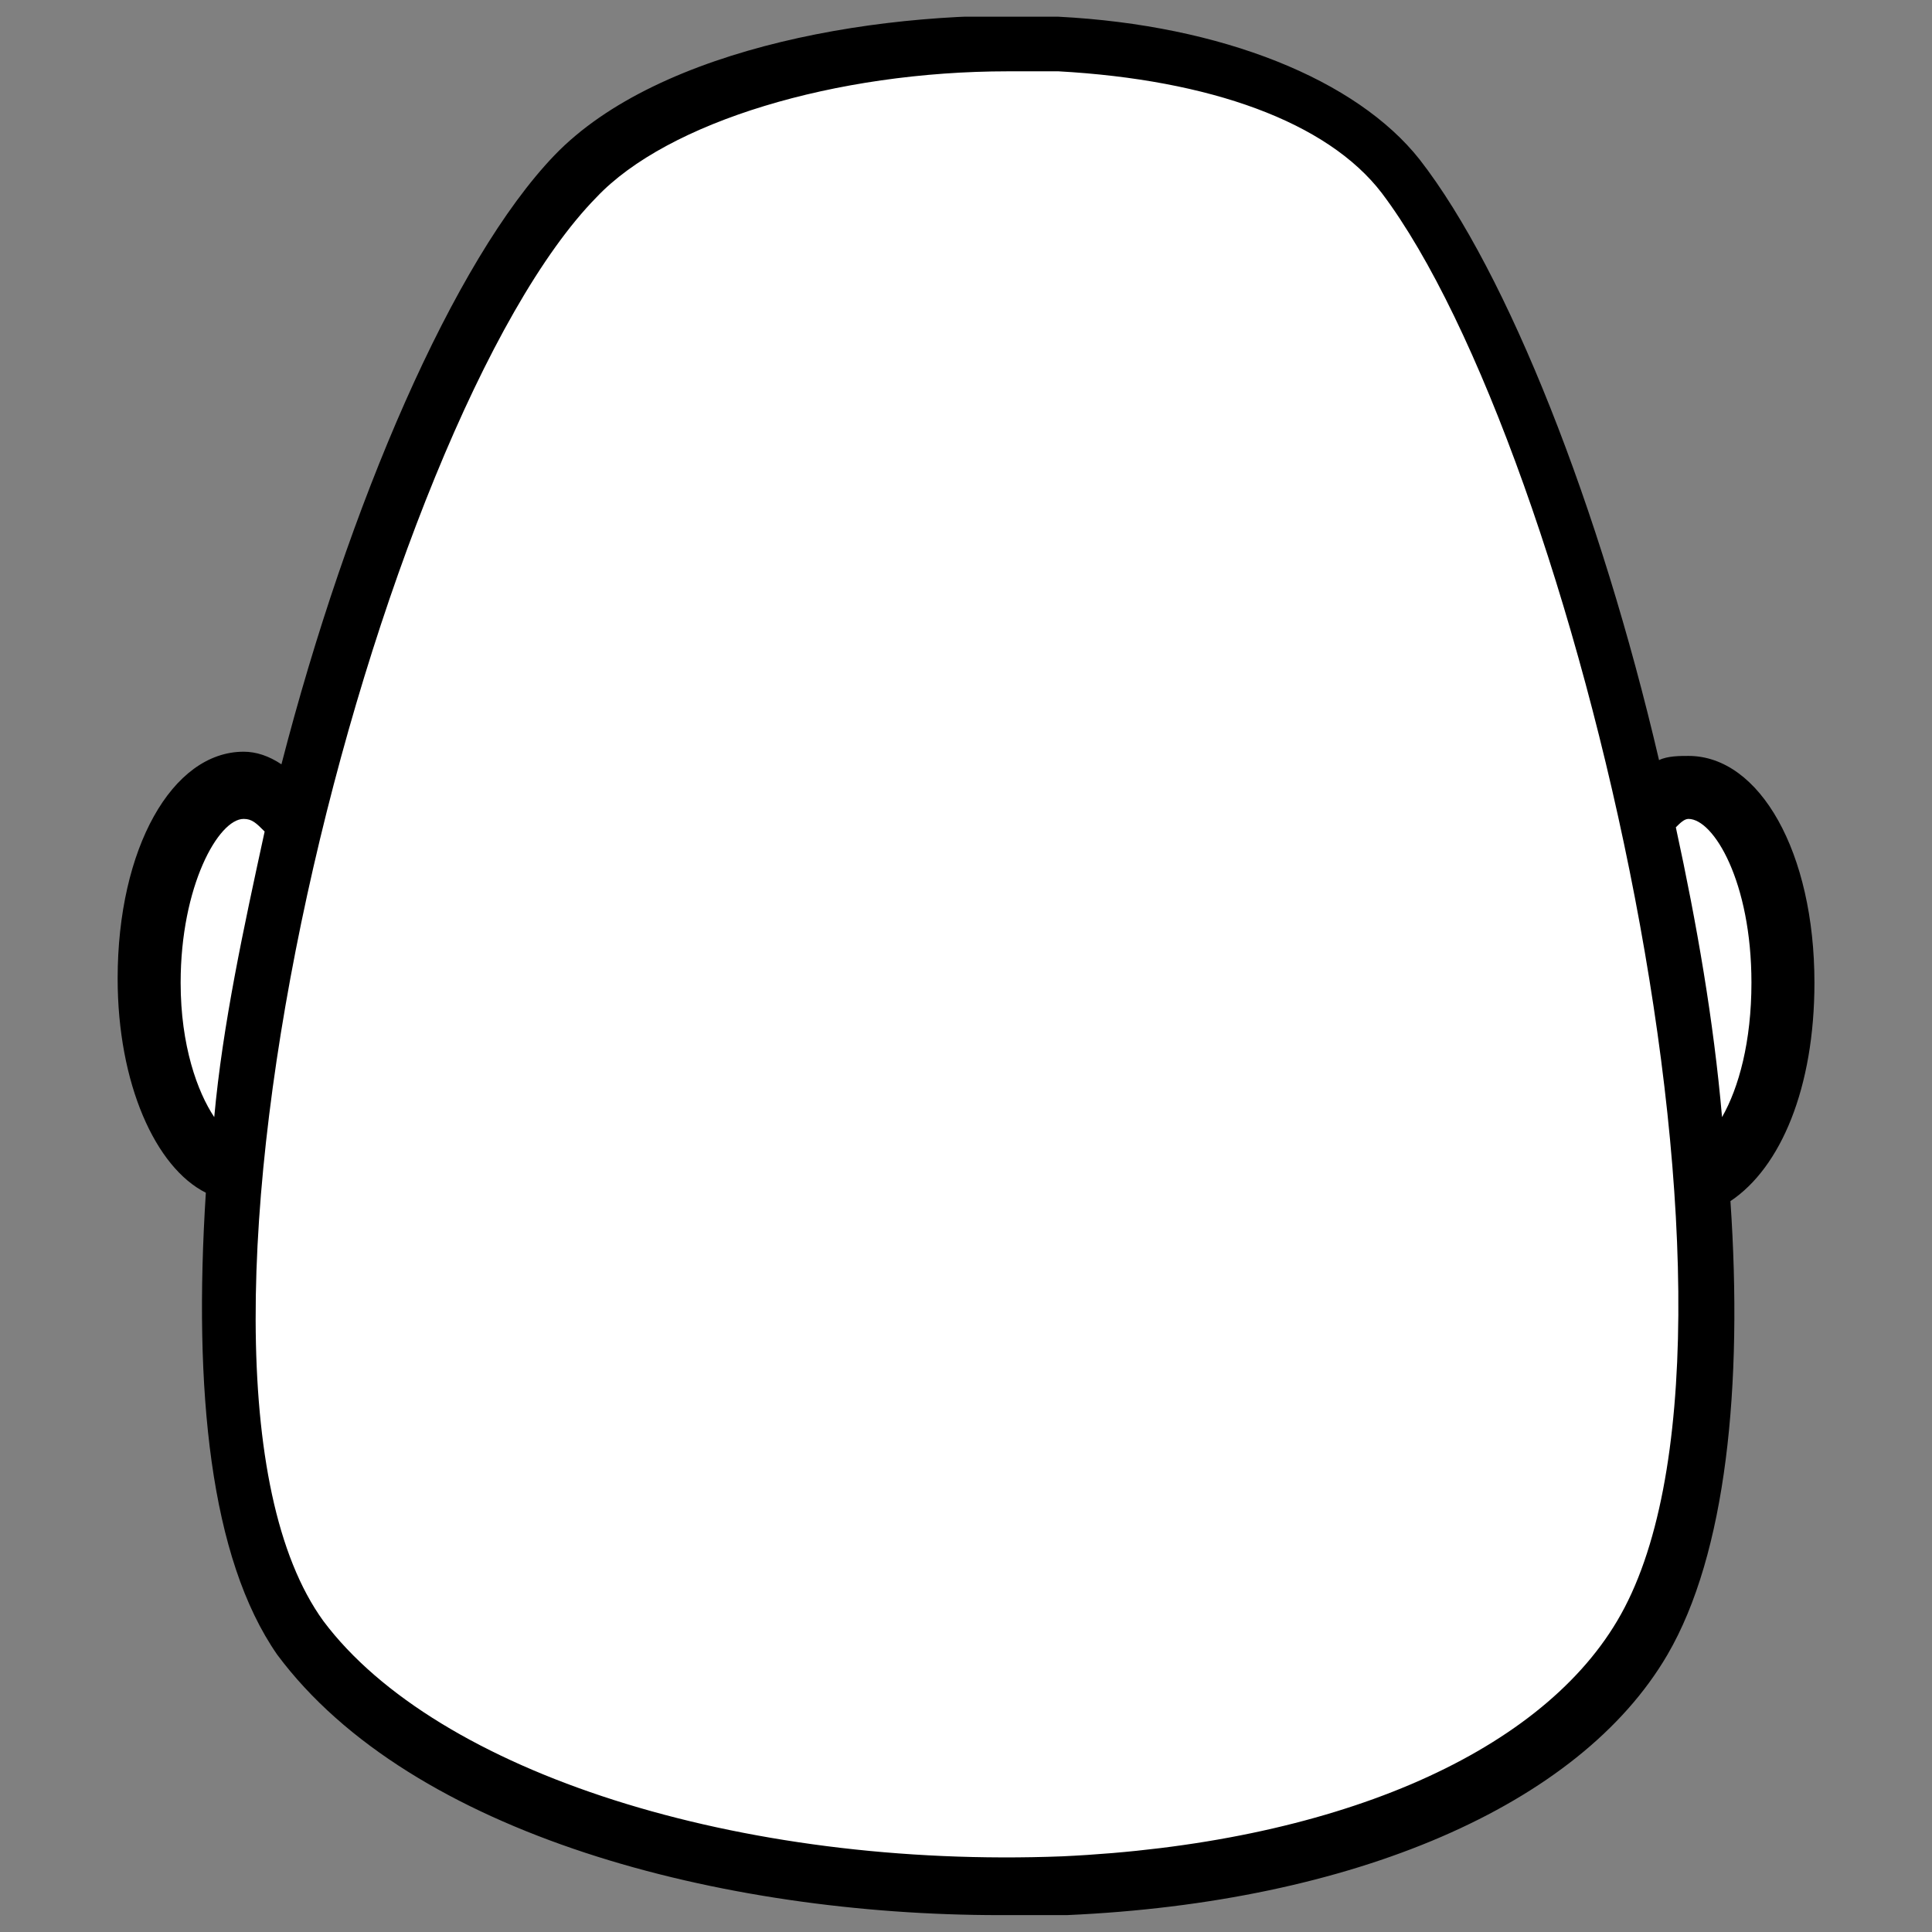
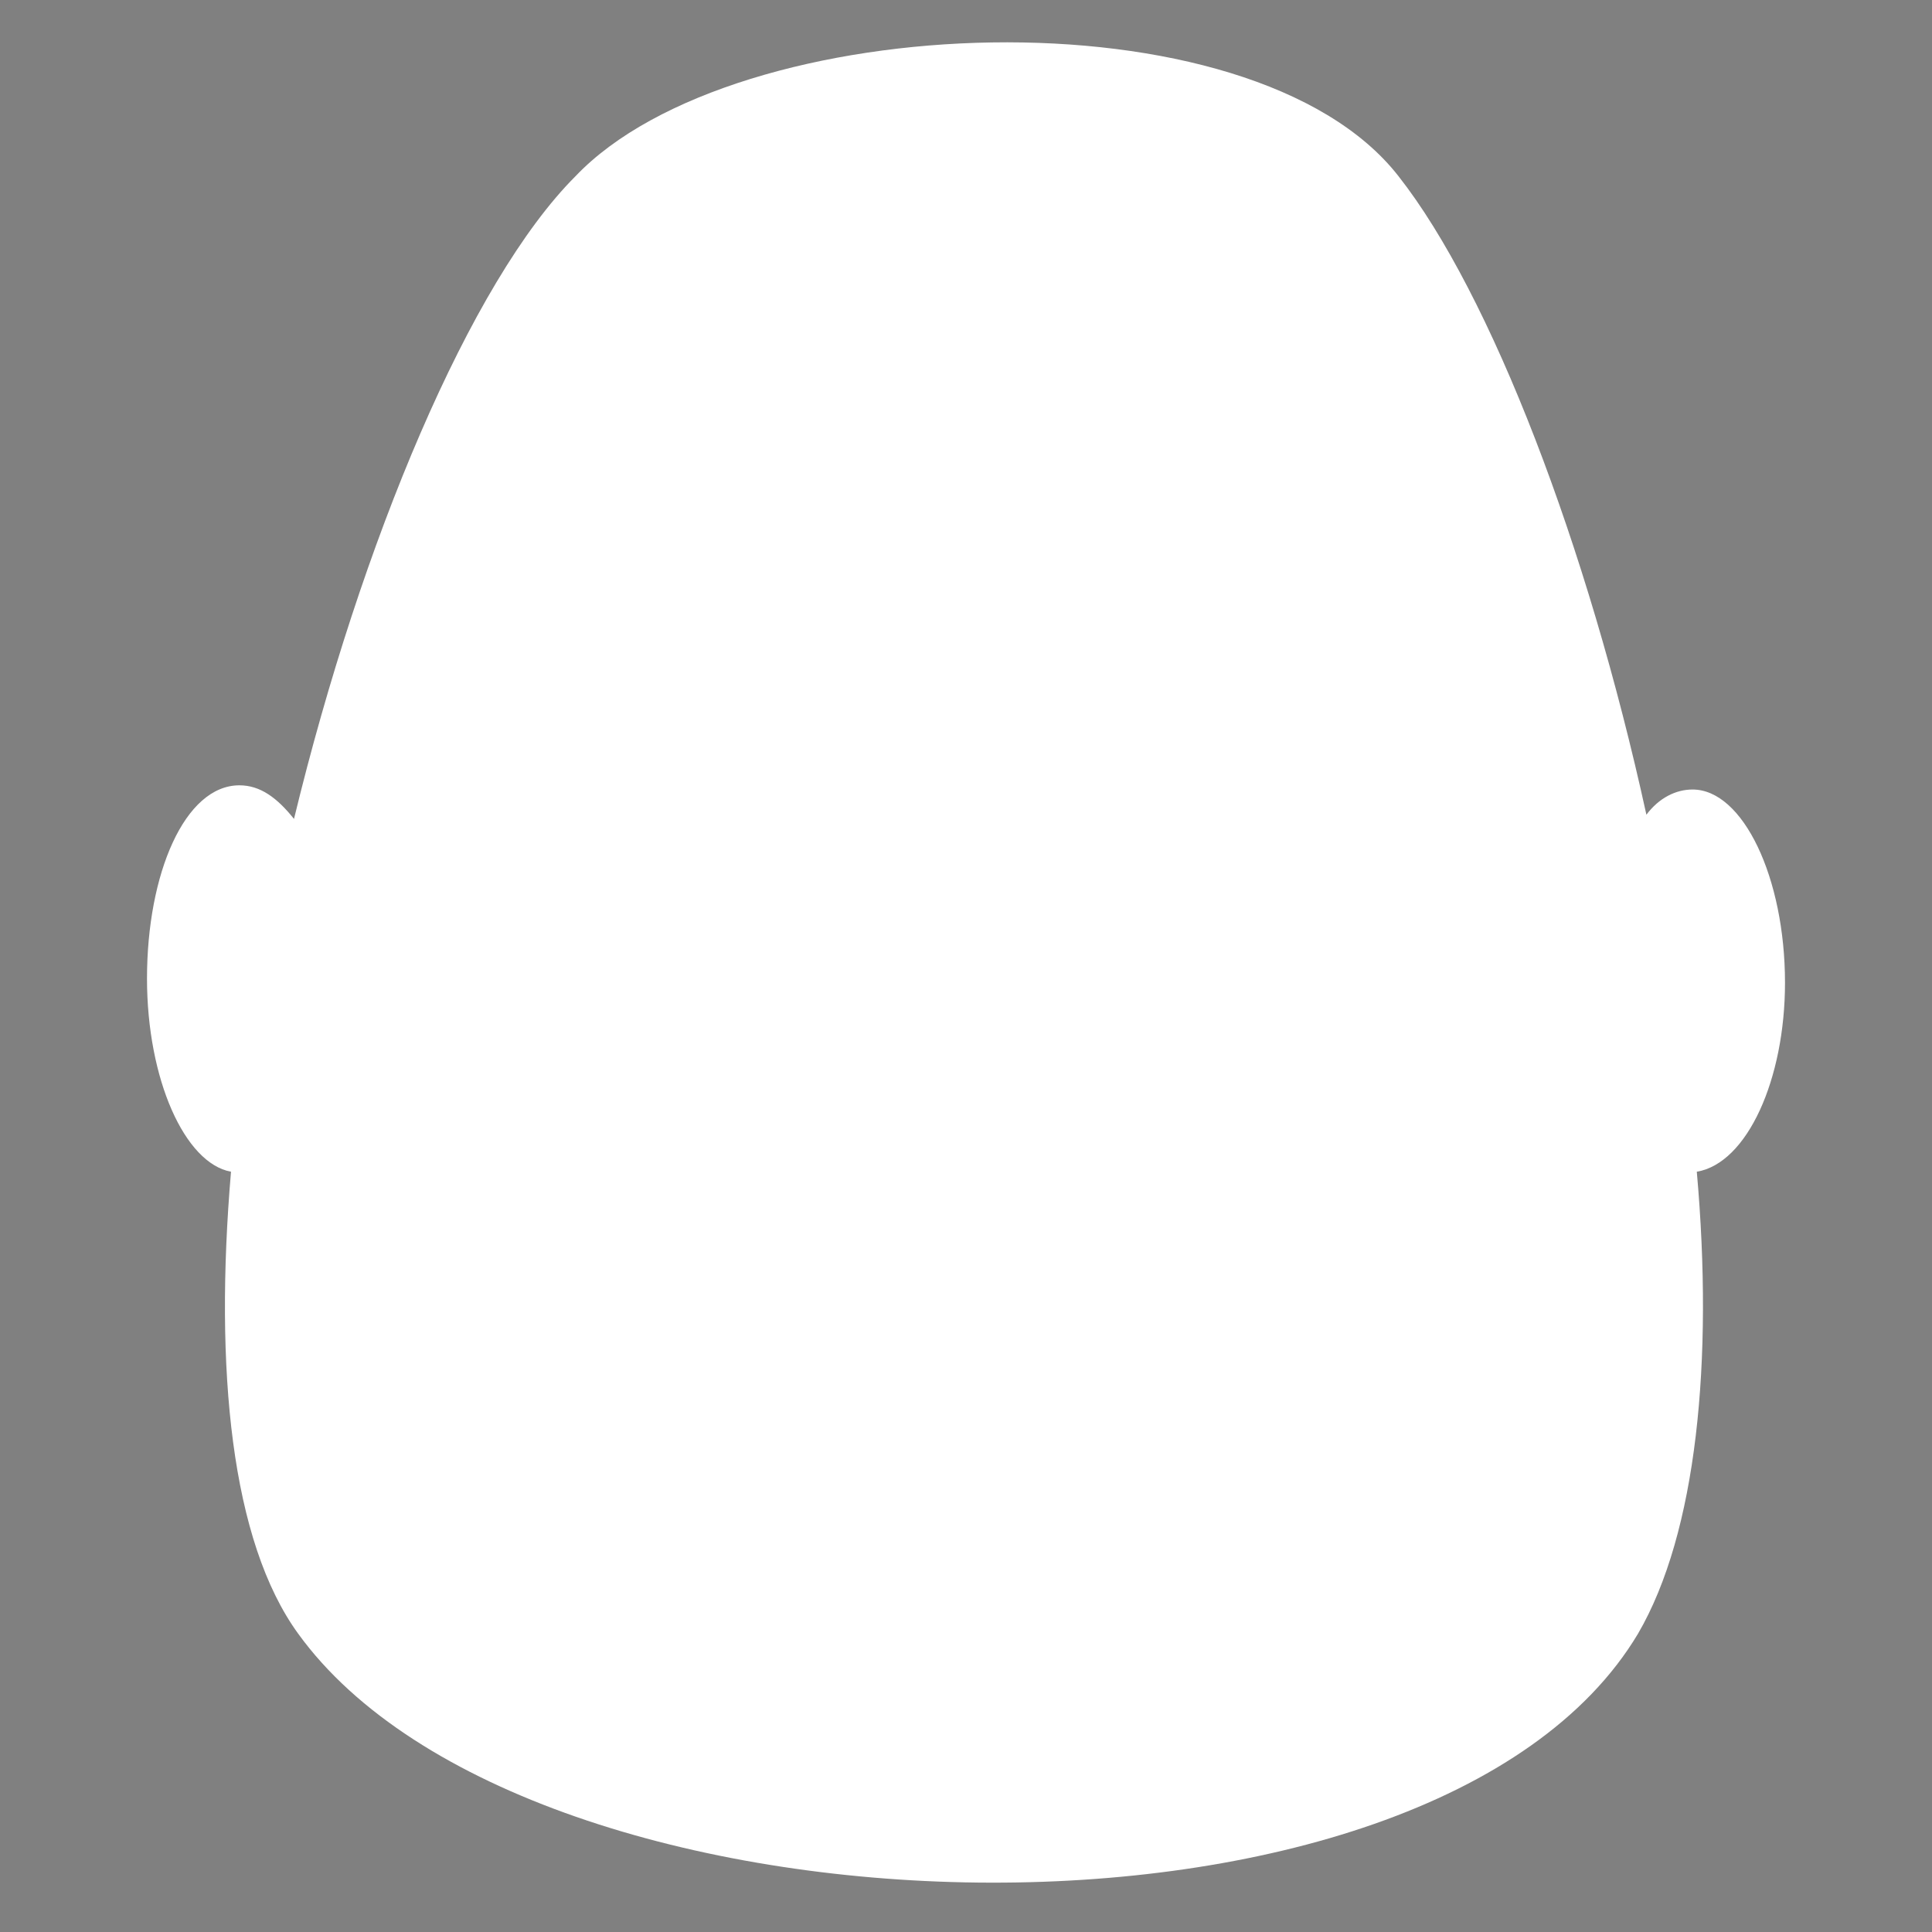
<svg xmlns="http://www.w3.org/2000/svg" width="46" height="46" viewBox="0 0 46 46" fill="none">
  <rect x="0" y="0" width="46" height="46" fill="#808080" stroke="none" />
  <g clip-path="url(#clip0_2048_127284)">
    <path d="M42.5 23.398C42.5 20.898 41.5 18.798 40.3 18.798C39.9 18.798 39.5 18.998 39.2 19.398C37.8 12.998 35.5 6.998 33.3 4.198C29.8 -0.302 17.5 0.198 13.7 4.198C11.2 6.698 8.6 12.898 7 19.498C6.6 18.998 6.2 18.698 5.7 18.698C4.4 18.698 3.5 20.798 3.5 23.298C3.5 25.698 4.4 27.698 5.5 27.898C5.1 32.598 5.5 36.698 7.1 38.898C12.6 46.498 34.1 47.098 39 38.898C40.4 36.498 40.8 32.398 40.4 27.898C41.6 27.698 42.5 25.698 42.5 23.398Z" fill="white" />
-     <path d="M43.201 23.398C43.201 20.298 41.901 17.998 40.201 17.998C40.001 17.998 39.701 17.998 39.501 18.098C38.101 12.098 35.901 6.498 33.801 3.798C32.301 1.898 29.101 0.598 25.201 0.398C21.101 0.198 15.701 1.098 13.201 3.698C10.801 6.198 8.301 11.998 6.701 18.198C6.401 17.998 6.101 17.898 5.801 17.898C4.101 17.898 2.801 20.198 2.801 23.298C2.801 25.798 3.701 27.798 4.901 28.398C4.601 33.098 5.001 37.098 6.601 39.398C9.801 43.698 17.201 45.598 23.801 45.598H25.401C32.201 45.298 37.601 42.998 39.701 39.398C41.101 36.998 41.501 32.998 41.201 28.598C42.401 27.798 43.201 25.898 43.201 23.398ZM4.301 23.398C4.301 21.098 5.201 19.498 5.801 19.498C6.001 19.498 6.101 19.598 6.301 19.798C5.801 22.098 5.301 24.398 5.101 26.598C4.701 25.998 4.301 24.898 4.301 23.398ZM38.501 38.598C36.601 41.798 31.701 43.898 25.301 44.198C17.601 44.498 10.401 42.198 7.701 38.598C3.201 32.398 9.001 9.998 14.201 4.698C15.901 2.898 19.901 1.698 24.001 1.698H25.201C28.801 1.898 31.601 2.898 32.901 4.598C37.501 10.698 42.501 31.898 38.501 38.598ZM39.901 19.698C40.001 19.598 40.101 19.498 40.201 19.498C40.801 19.498 41.701 20.998 41.701 23.398C41.701 24.798 41.401 25.898 41.001 26.598C40.801 24.298 40.401 21.998 39.901 19.698Z" fill="black" />
  </g>
  <defs>
    <clipPath id="clip0_2048_127284">
      <rect width="40.4" height="45.2" fill="white" transform="translate(2.801 0.398)" />
    </clipPath>
  </defs>
</svg>